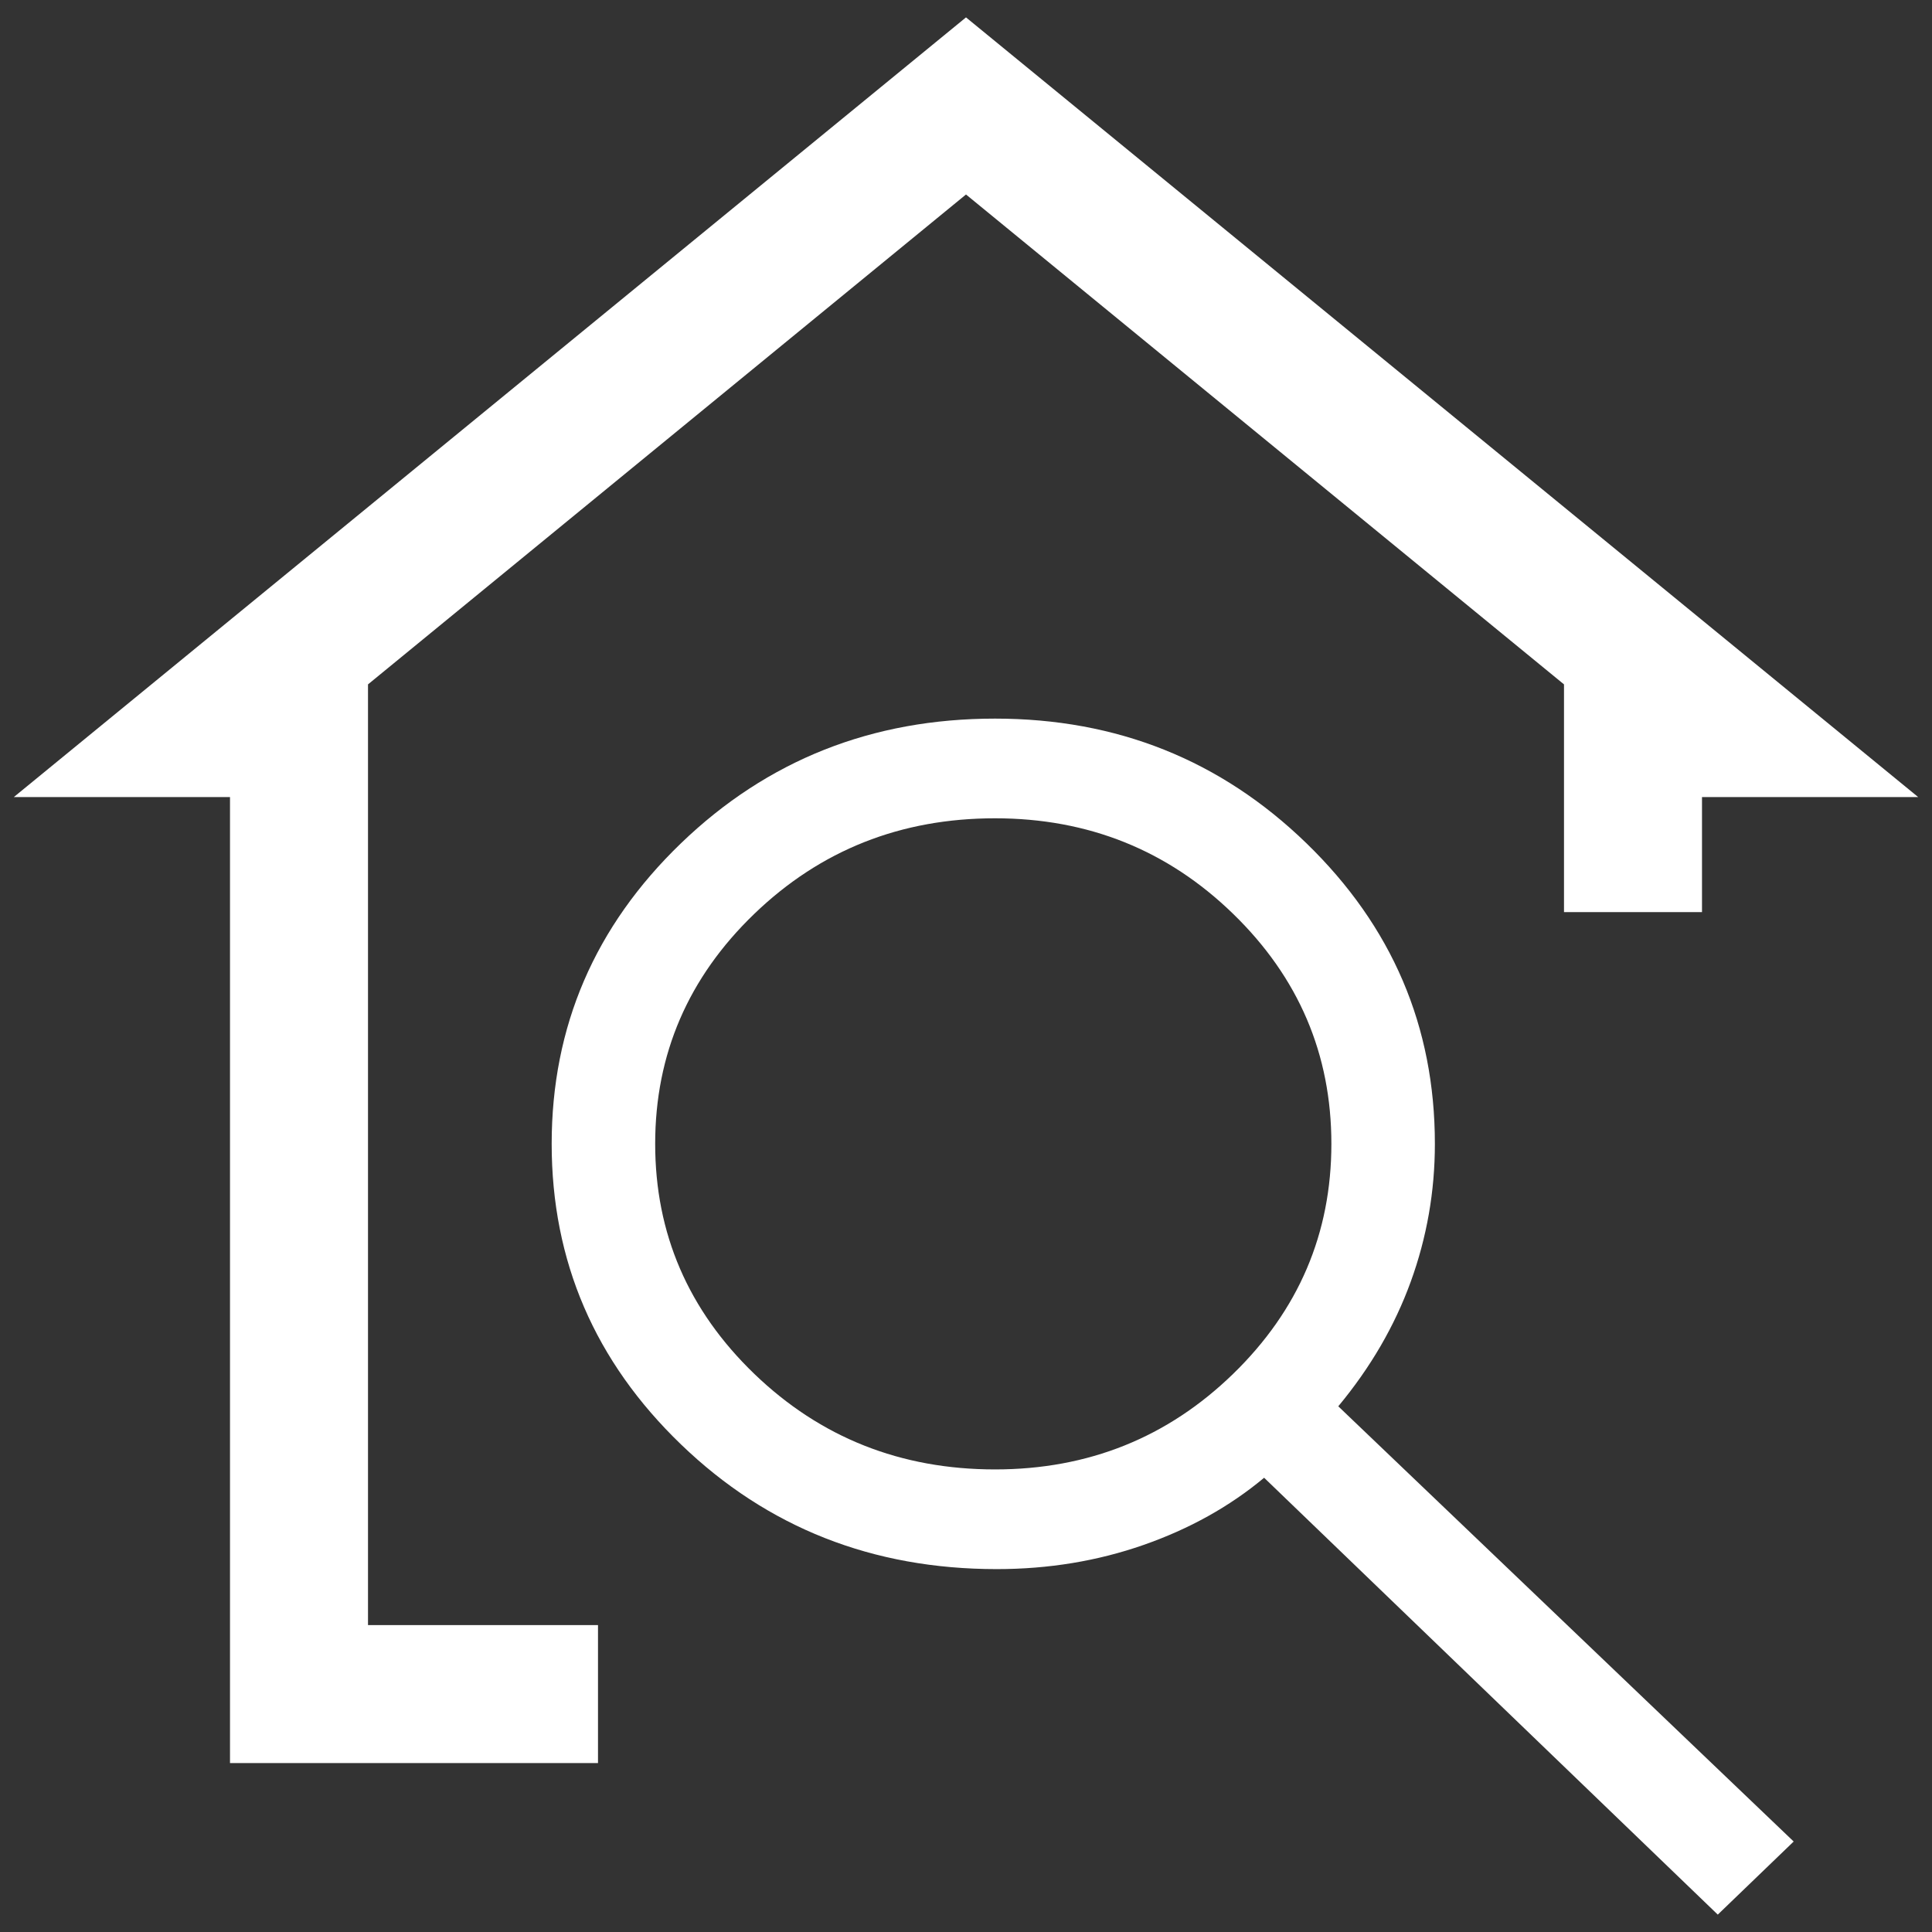
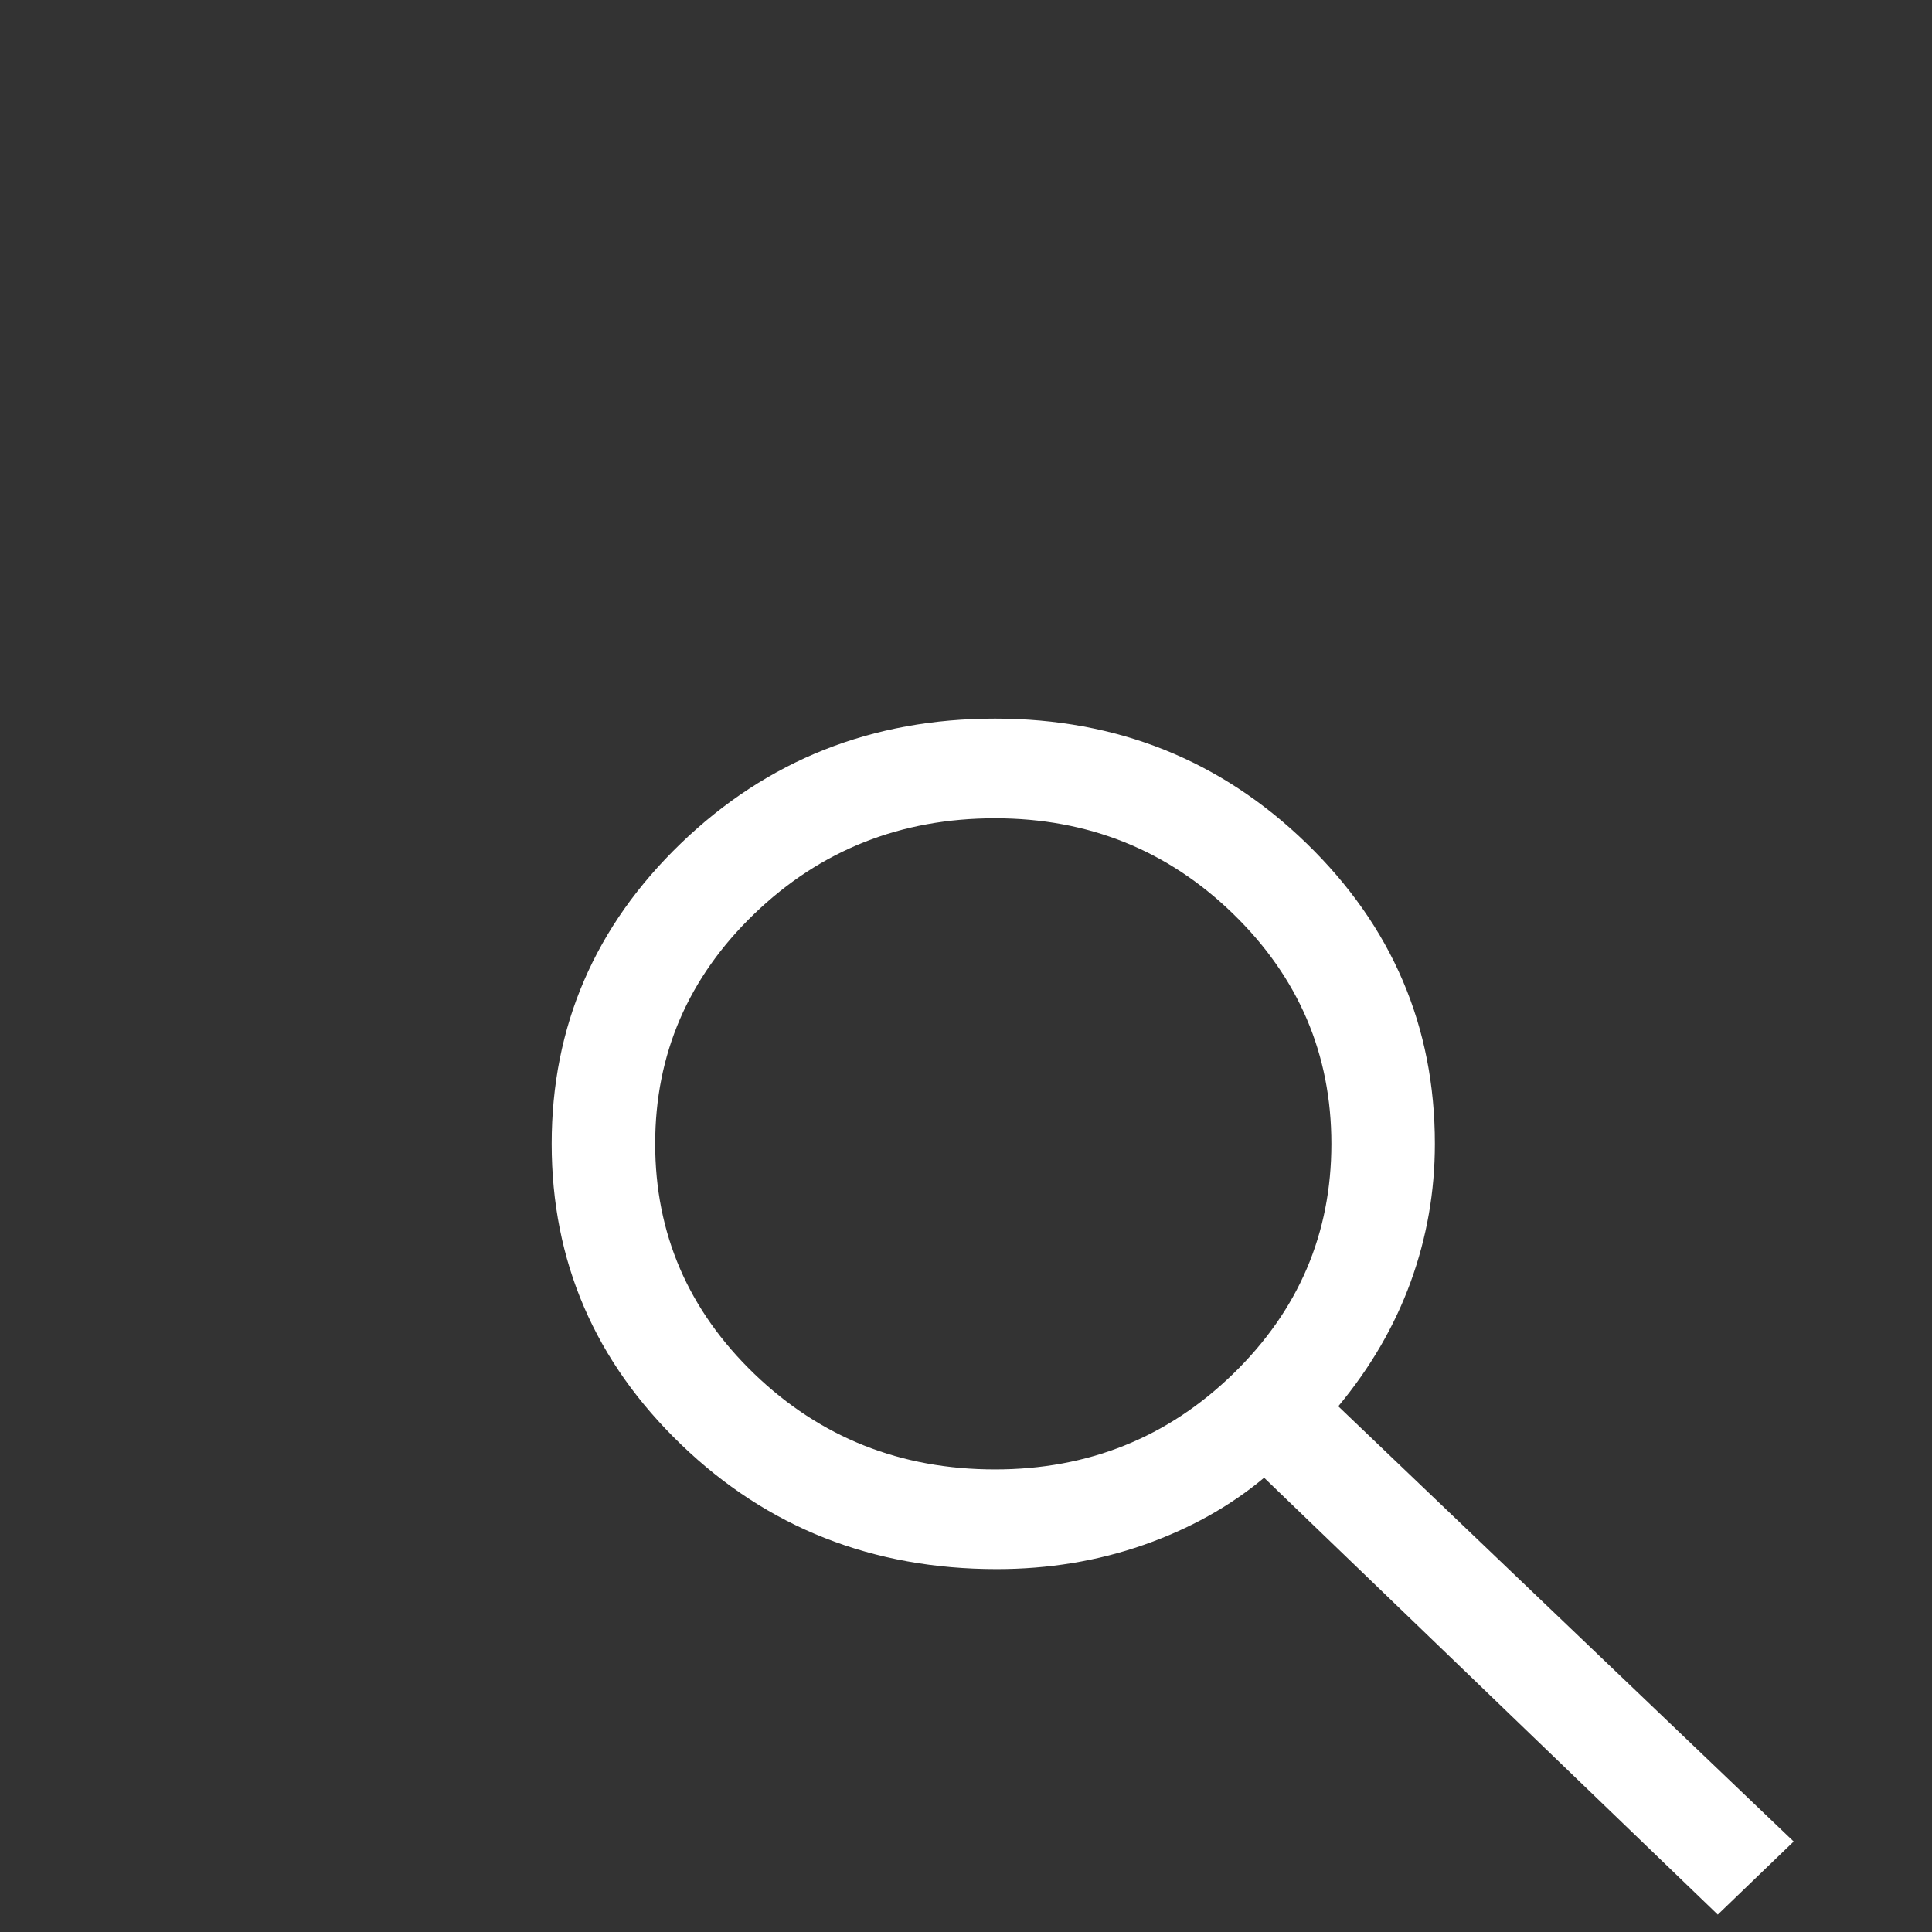
<svg xmlns="http://www.w3.org/2000/svg" width="42" height="42" viewBox="0 0 42 42" fill="none">
  <rect x="0" y="0" width="42" height="42" fill="#333333" stroke="none" />
-   <path d="M5 38.328V17.328H0.3L21 0.378L41.7 17.328H37V19.828H34V14.878L21 4.228L8 14.878V35.328H13V38.328H5Z" fill="white" />
  <path d="M37.343 41.622L27.481 32.125C26.731 32.751 25.856 33.238 24.856 33.587C23.856 33.936 22.793 34.111 21.668 34.111C18.968 34.111 16.681 33.208 14.806 31.402C12.931 29.597 11.993 27.418 11.993 24.866C11.993 22.314 12.931 20.136 14.806 18.33C16.681 16.525 18.956 15.622 21.631 15.622C24.281 15.622 26.537 16.525 28.399 18.33C30.262 20.136 31.193 22.314 31.193 24.866C31.193 25.902 31.018 26.901 30.668 27.864C30.318 28.827 29.793 29.729 29.093 30.572L38.993 40.033L37.343 41.622ZM21.631 31.944C23.656 31.944 25.381 31.252 26.806 29.868C28.231 28.483 28.943 26.816 28.943 24.866C28.943 22.916 28.231 21.249 26.806 19.865C25.381 18.481 23.656 17.789 21.631 17.789C19.581 17.789 17.837 18.481 16.399 19.865C14.962 21.249 14.243 22.916 14.243 24.866C14.243 26.816 14.962 28.483 16.399 29.868C17.837 31.252 19.581 31.944 21.631 31.944Z" fill="white" />
</svg>